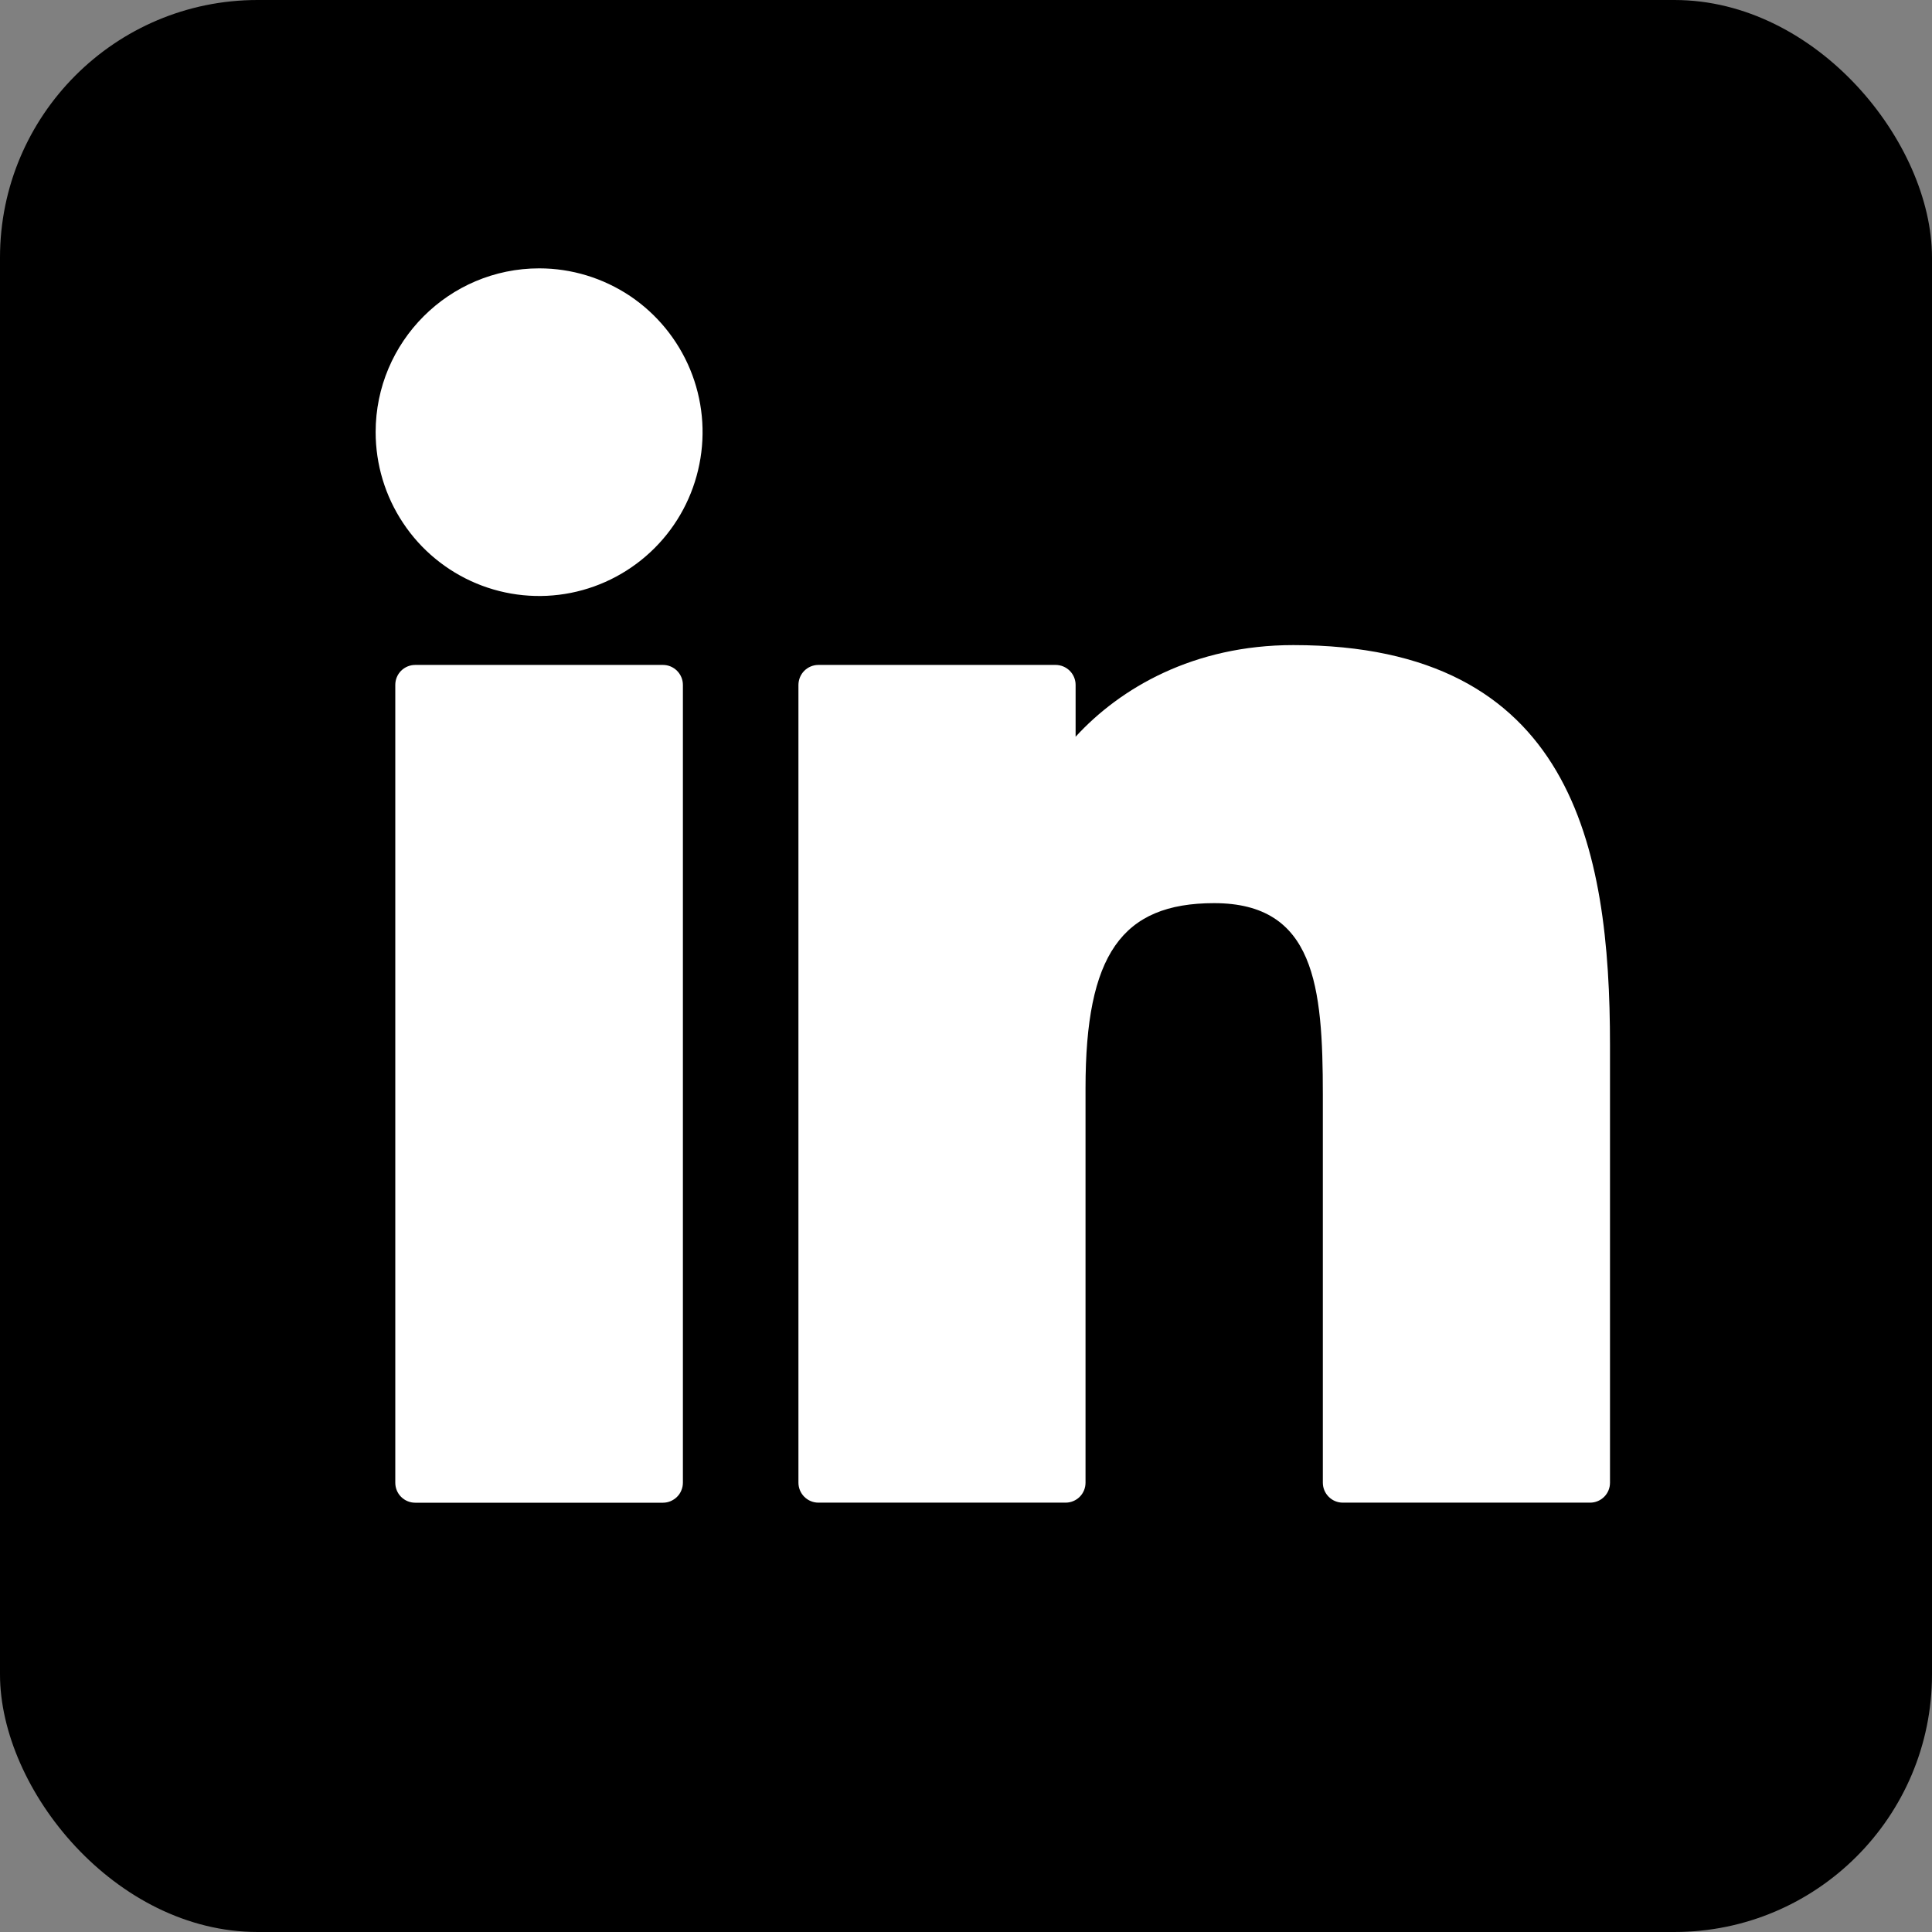
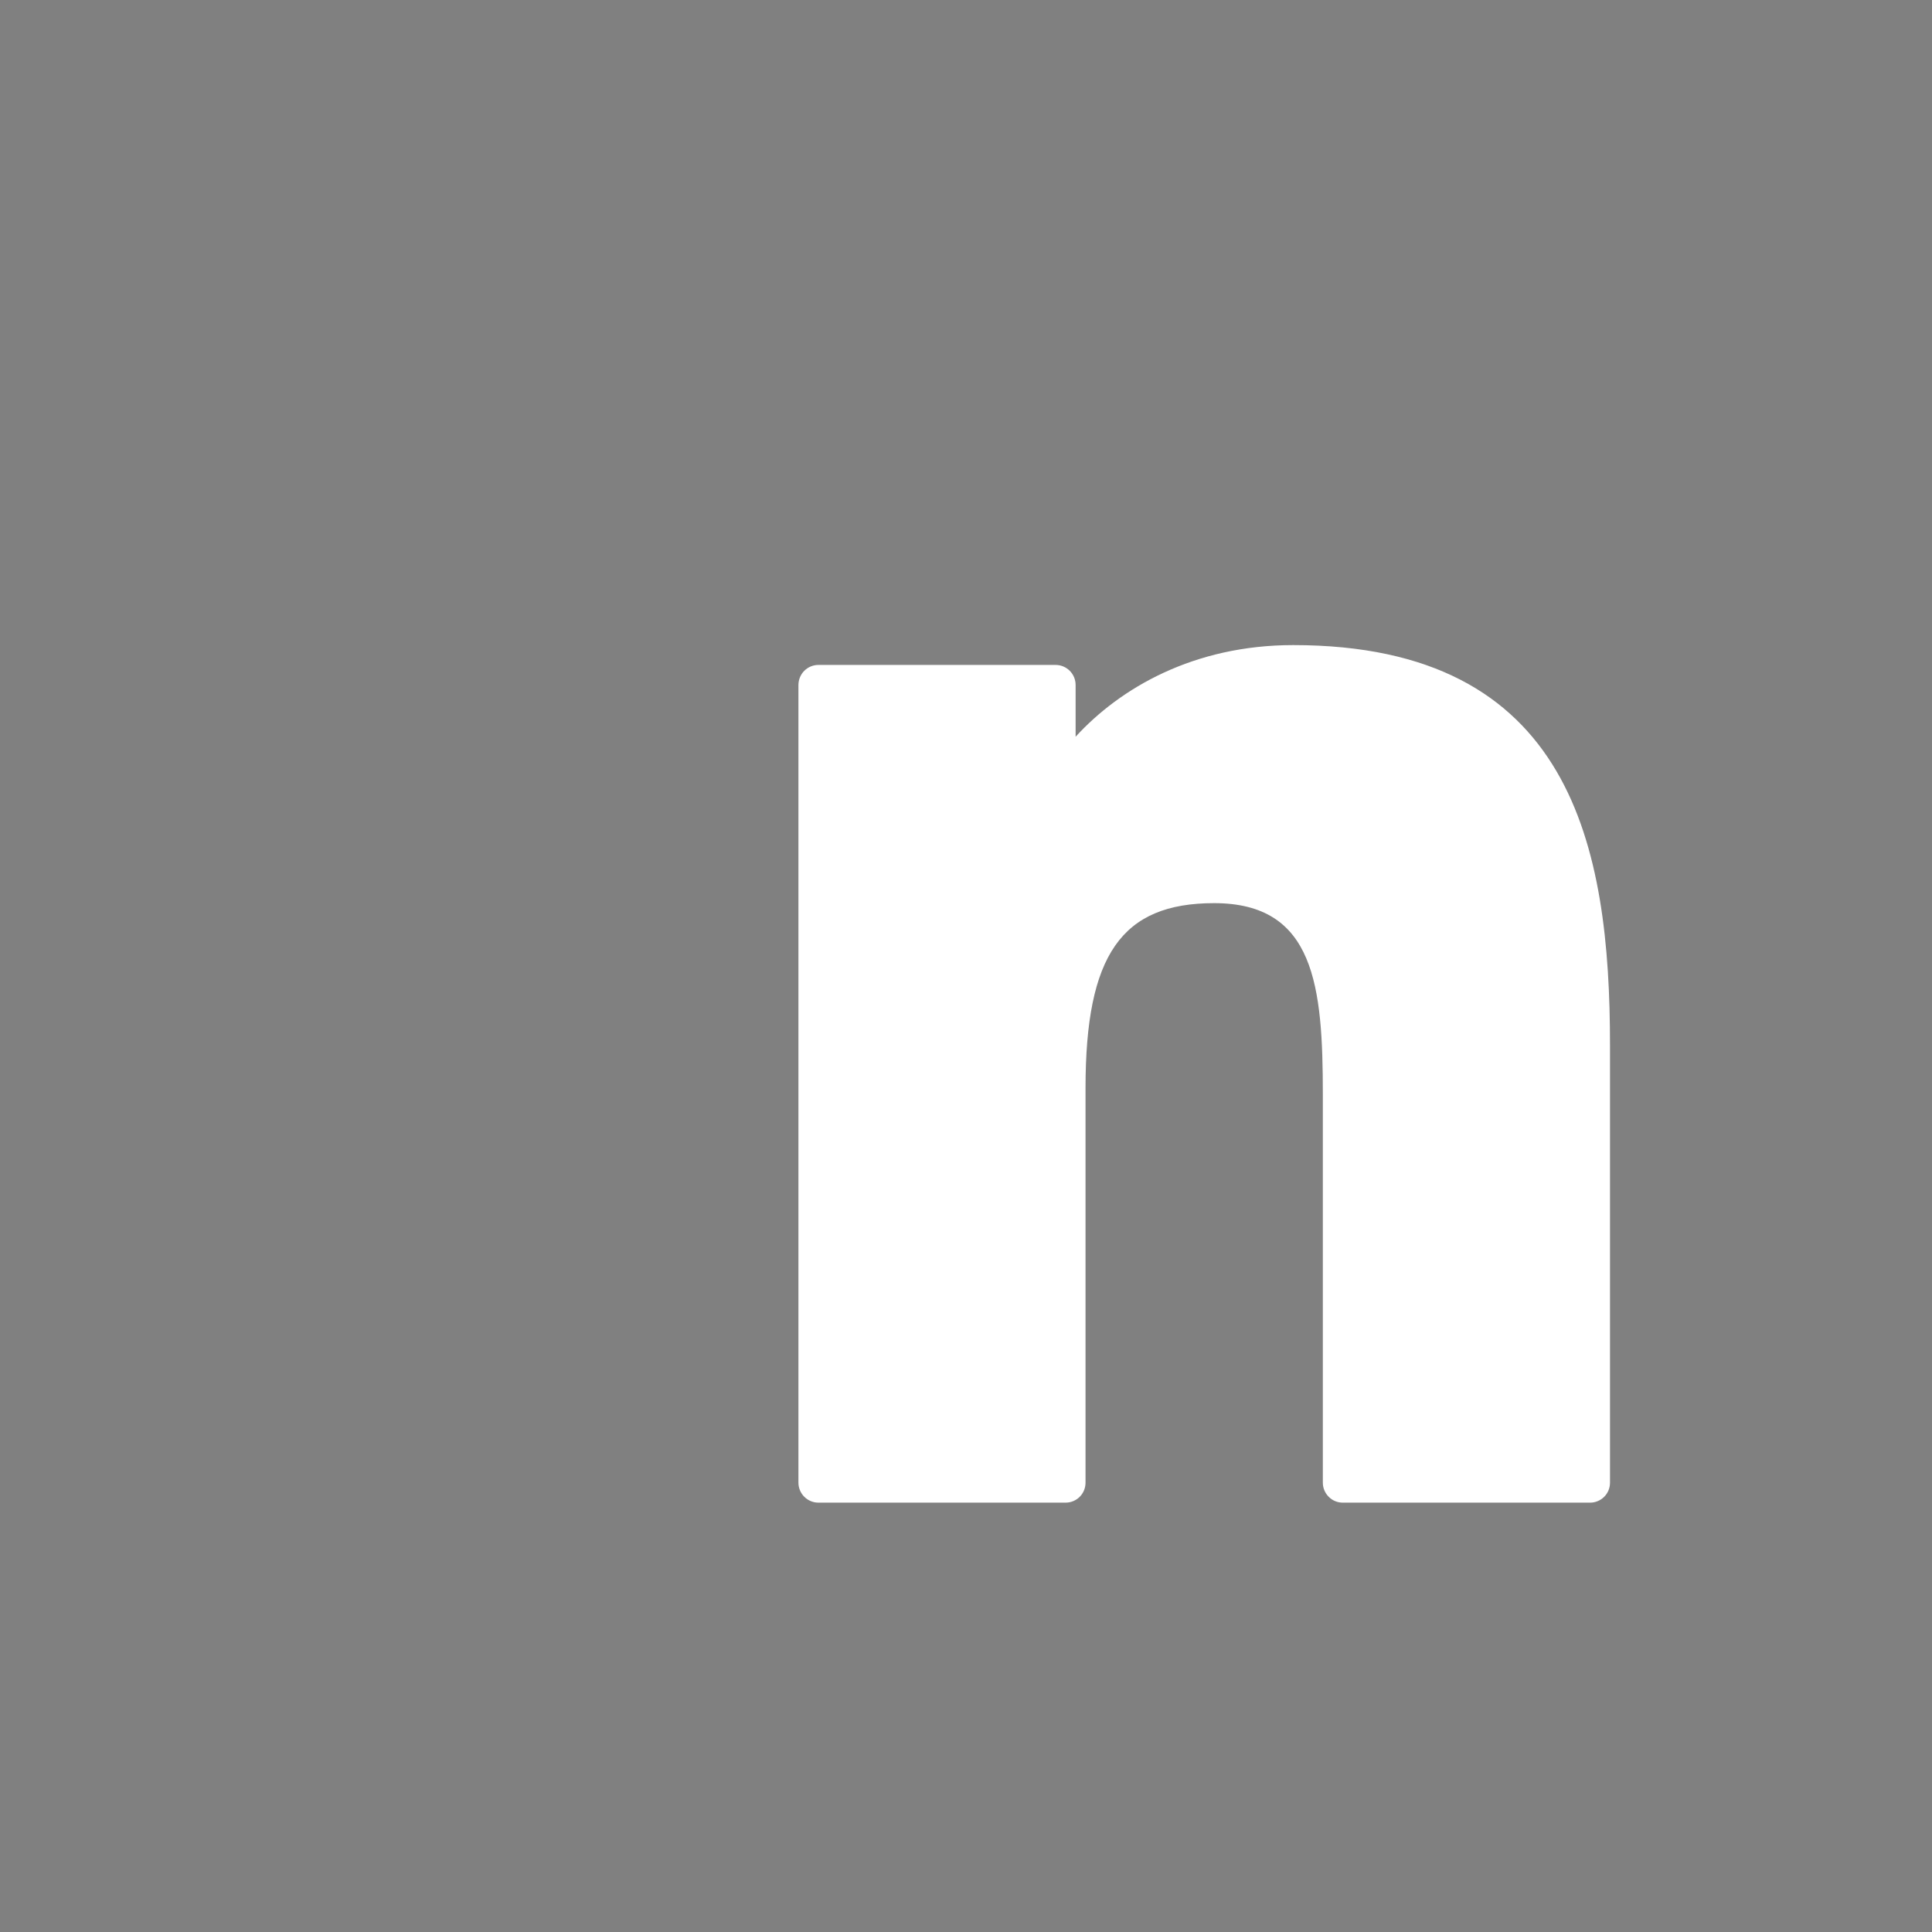
<svg xmlns="http://www.w3.org/2000/svg" width="30" height="30" viewBox="0 0 30 30" fill="none">
  <rect x="0" y="0" width="30" height="30" fill="#808080" stroke="none" />
-   <rect width="30" height="30" rx="4" fill="#000000" />
-   <path d="M10.295 10.325H6.447C6.365 10.325 6.286 10.358 6.228 10.416C6.17 10.474 6.138 10.553 6.138 10.635V23.023C6.138 23.106 6.17 23.185 6.228 23.243C6.286 23.301 6.365 23.334 6.447 23.334H10.295C10.335 23.334 10.376 23.326 10.413 23.31C10.45 23.294 10.485 23.271 10.513 23.243C10.542 23.214 10.565 23.18 10.58 23.142C10.596 23.105 10.604 23.064 10.604 23.023V10.635C10.604 10.553 10.571 10.474 10.513 10.416C10.455 10.358 10.377 10.325 10.295 10.325Z" fill="white" />
-   <path d="M8.373 4.167C6.972 4.167 5.833 5.307 5.833 6.709C5.833 7.212 5.981 7.704 6.26 8.122C6.538 8.541 6.935 8.867 7.398 9.06C7.862 9.253 8.372 9.304 8.865 9.206C9.357 9.108 9.809 8.866 10.165 8.51C10.52 8.155 10.762 7.702 10.86 7.208C10.959 6.715 10.909 6.203 10.717 5.738C10.525 5.274 10.2 4.876 9.783 4.596C9.365 4.317 8.875 4.167 8.373 4.167Z" fill="white" />
  <path d="M20.082 10.017C18.537 10.017 17.395 10.683 16.702 11.44V10.635C16.702 10.553 16.669 10.474 16.611 10.416C16.553 10.358 16.474 10.325 16.392 10.325H12.708C12.626 10.325 12.547 10.358 12.489 10.416C12.431 10.474 12.399 10.553 12.398 10.635V23.023C12.398 23.105 12.431 23.184 12.489 23.242C12.547 23.3 12.626 23.333 12.708 23.333H16.547C16.629 23.333 16.708 23.3 16.766 23.242C16.824 23.184 16.856 23.105 16.856 23.023V16.894C16.856 14.829 17.416 14.024 18.853 14.024C20.417 14.024 20.541 15.314 20.541 17.001V23.023C20.541 23.106 20.574 23.184 20.632 23.242C20.69 23.301 20.769 23.333 20.851 23.333H24.692C24.773 23.333 24.852 23.3 24.91 23.242C24.968 23.184 25 23.106 25 23.023V16.228C25 13.157 24.416 10.017 20.082 10.017Z" fill="white" />
</svg>